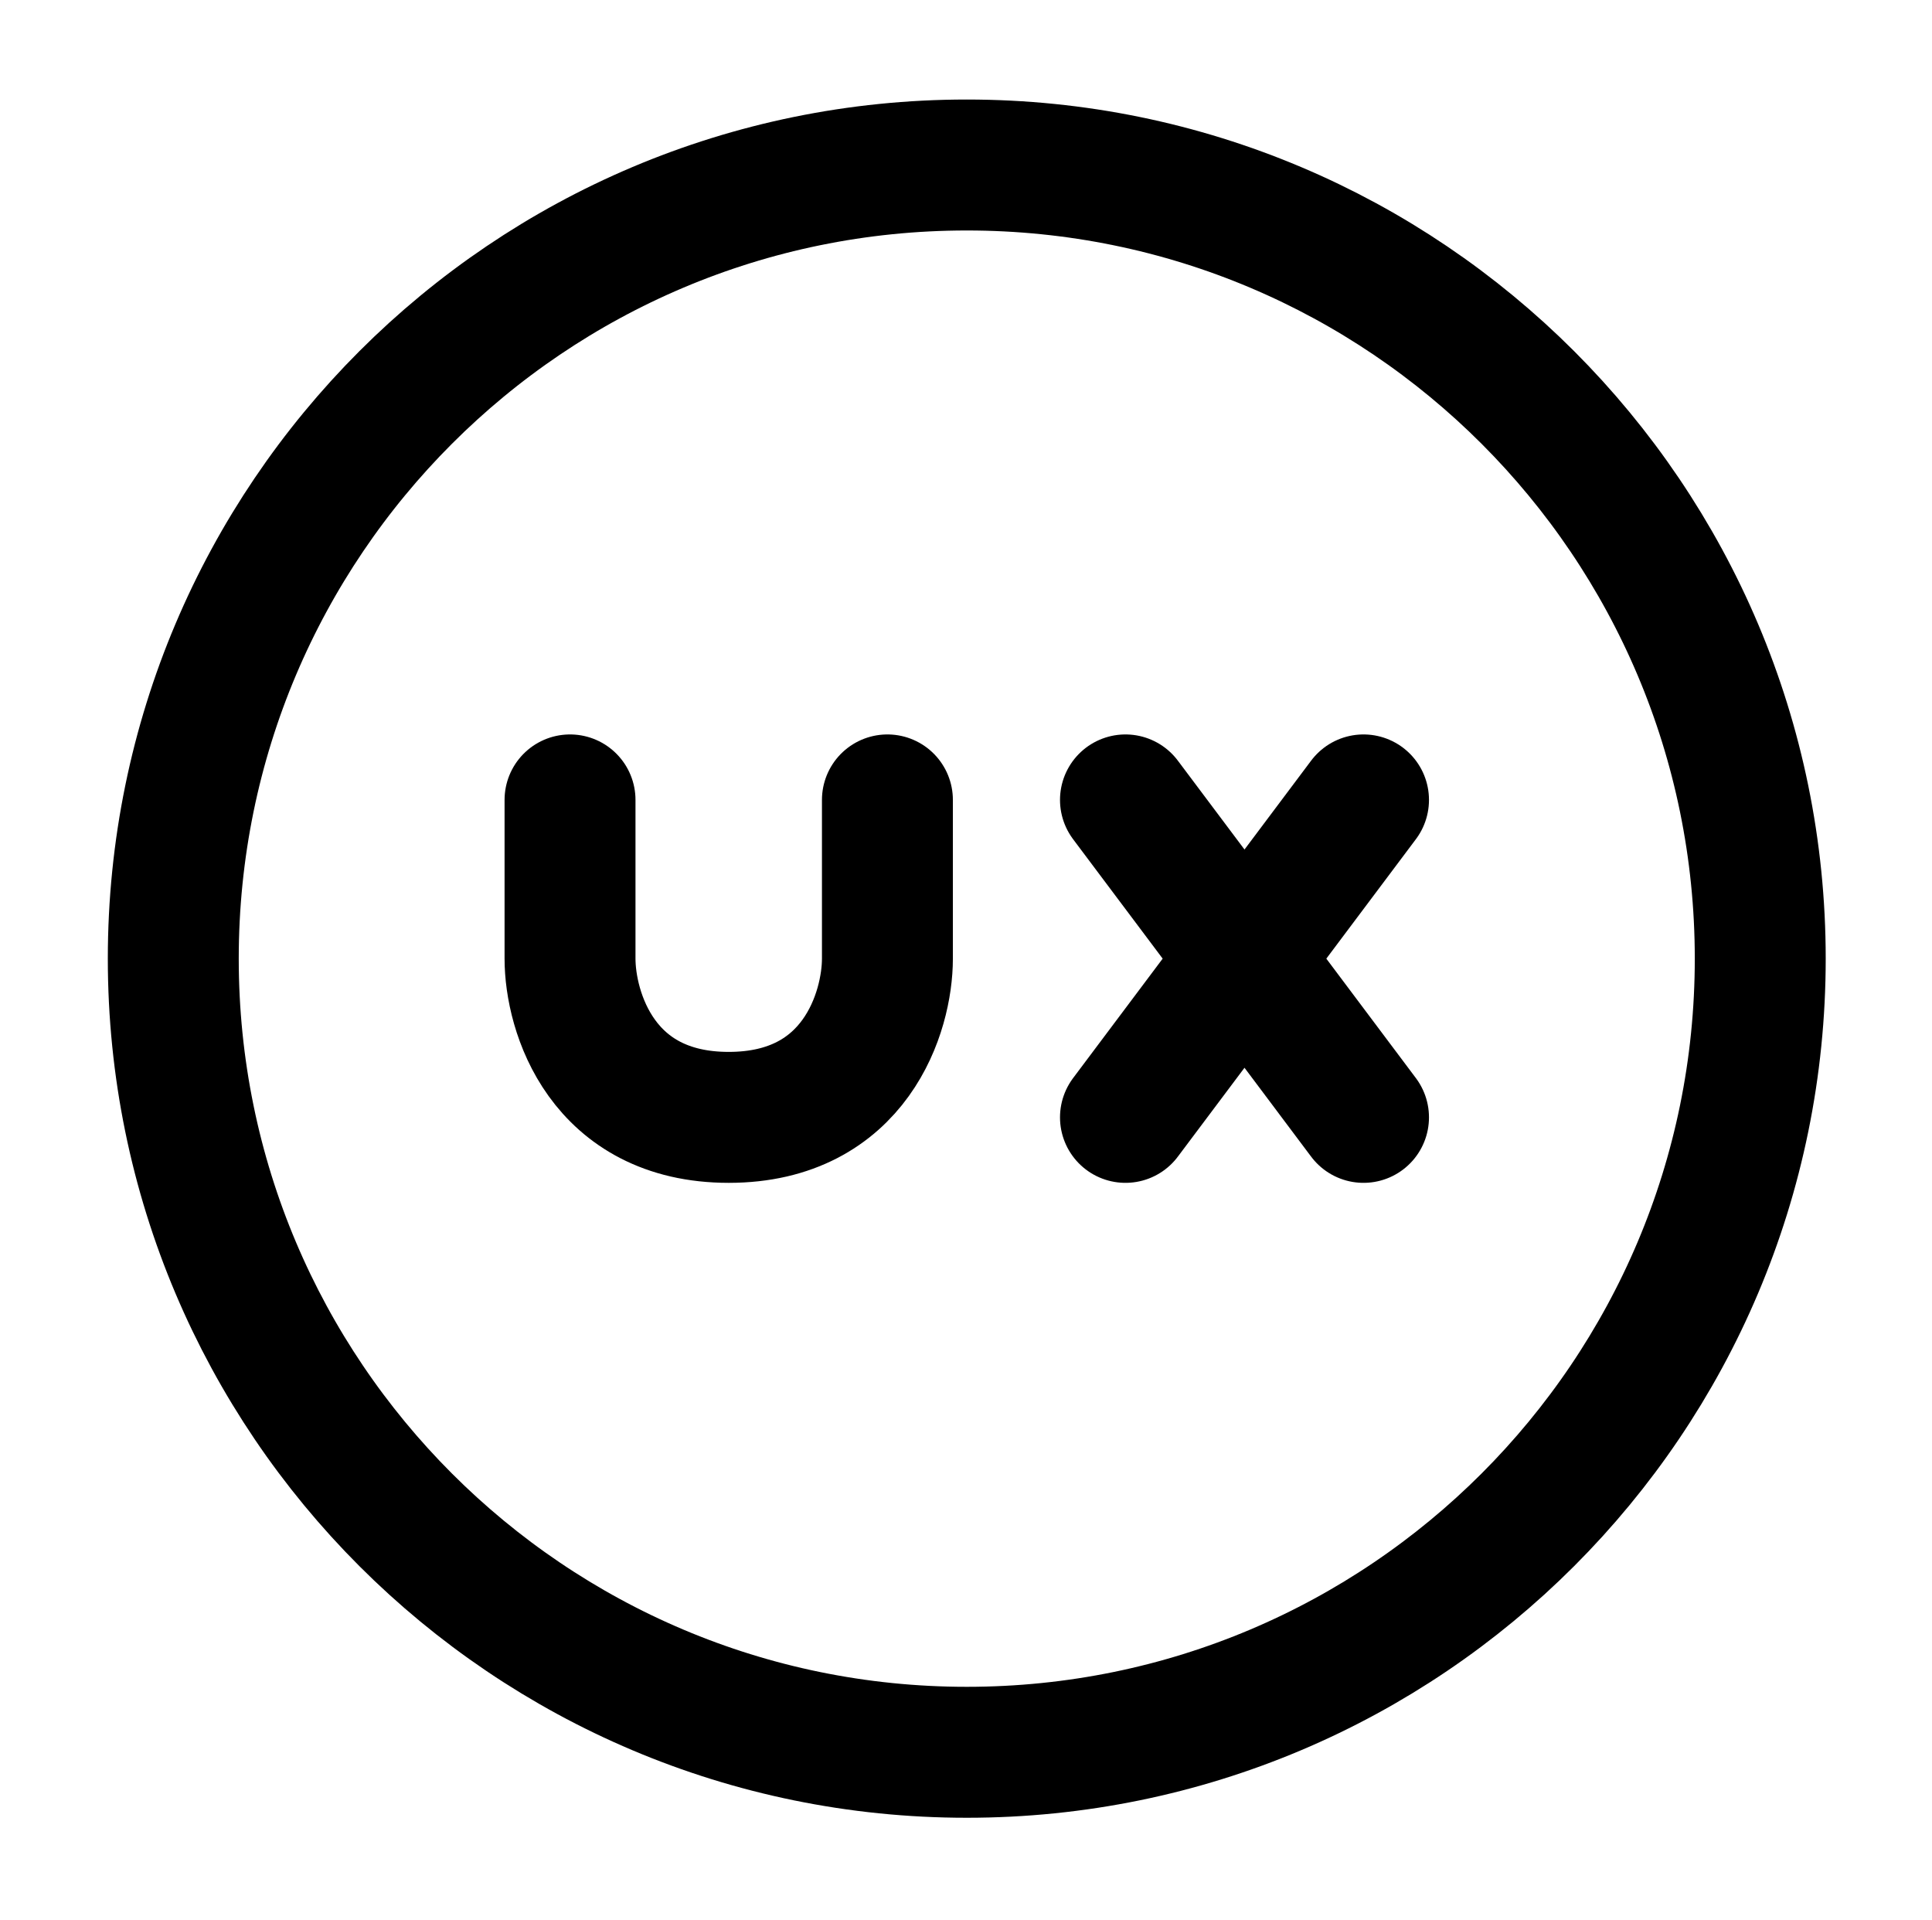
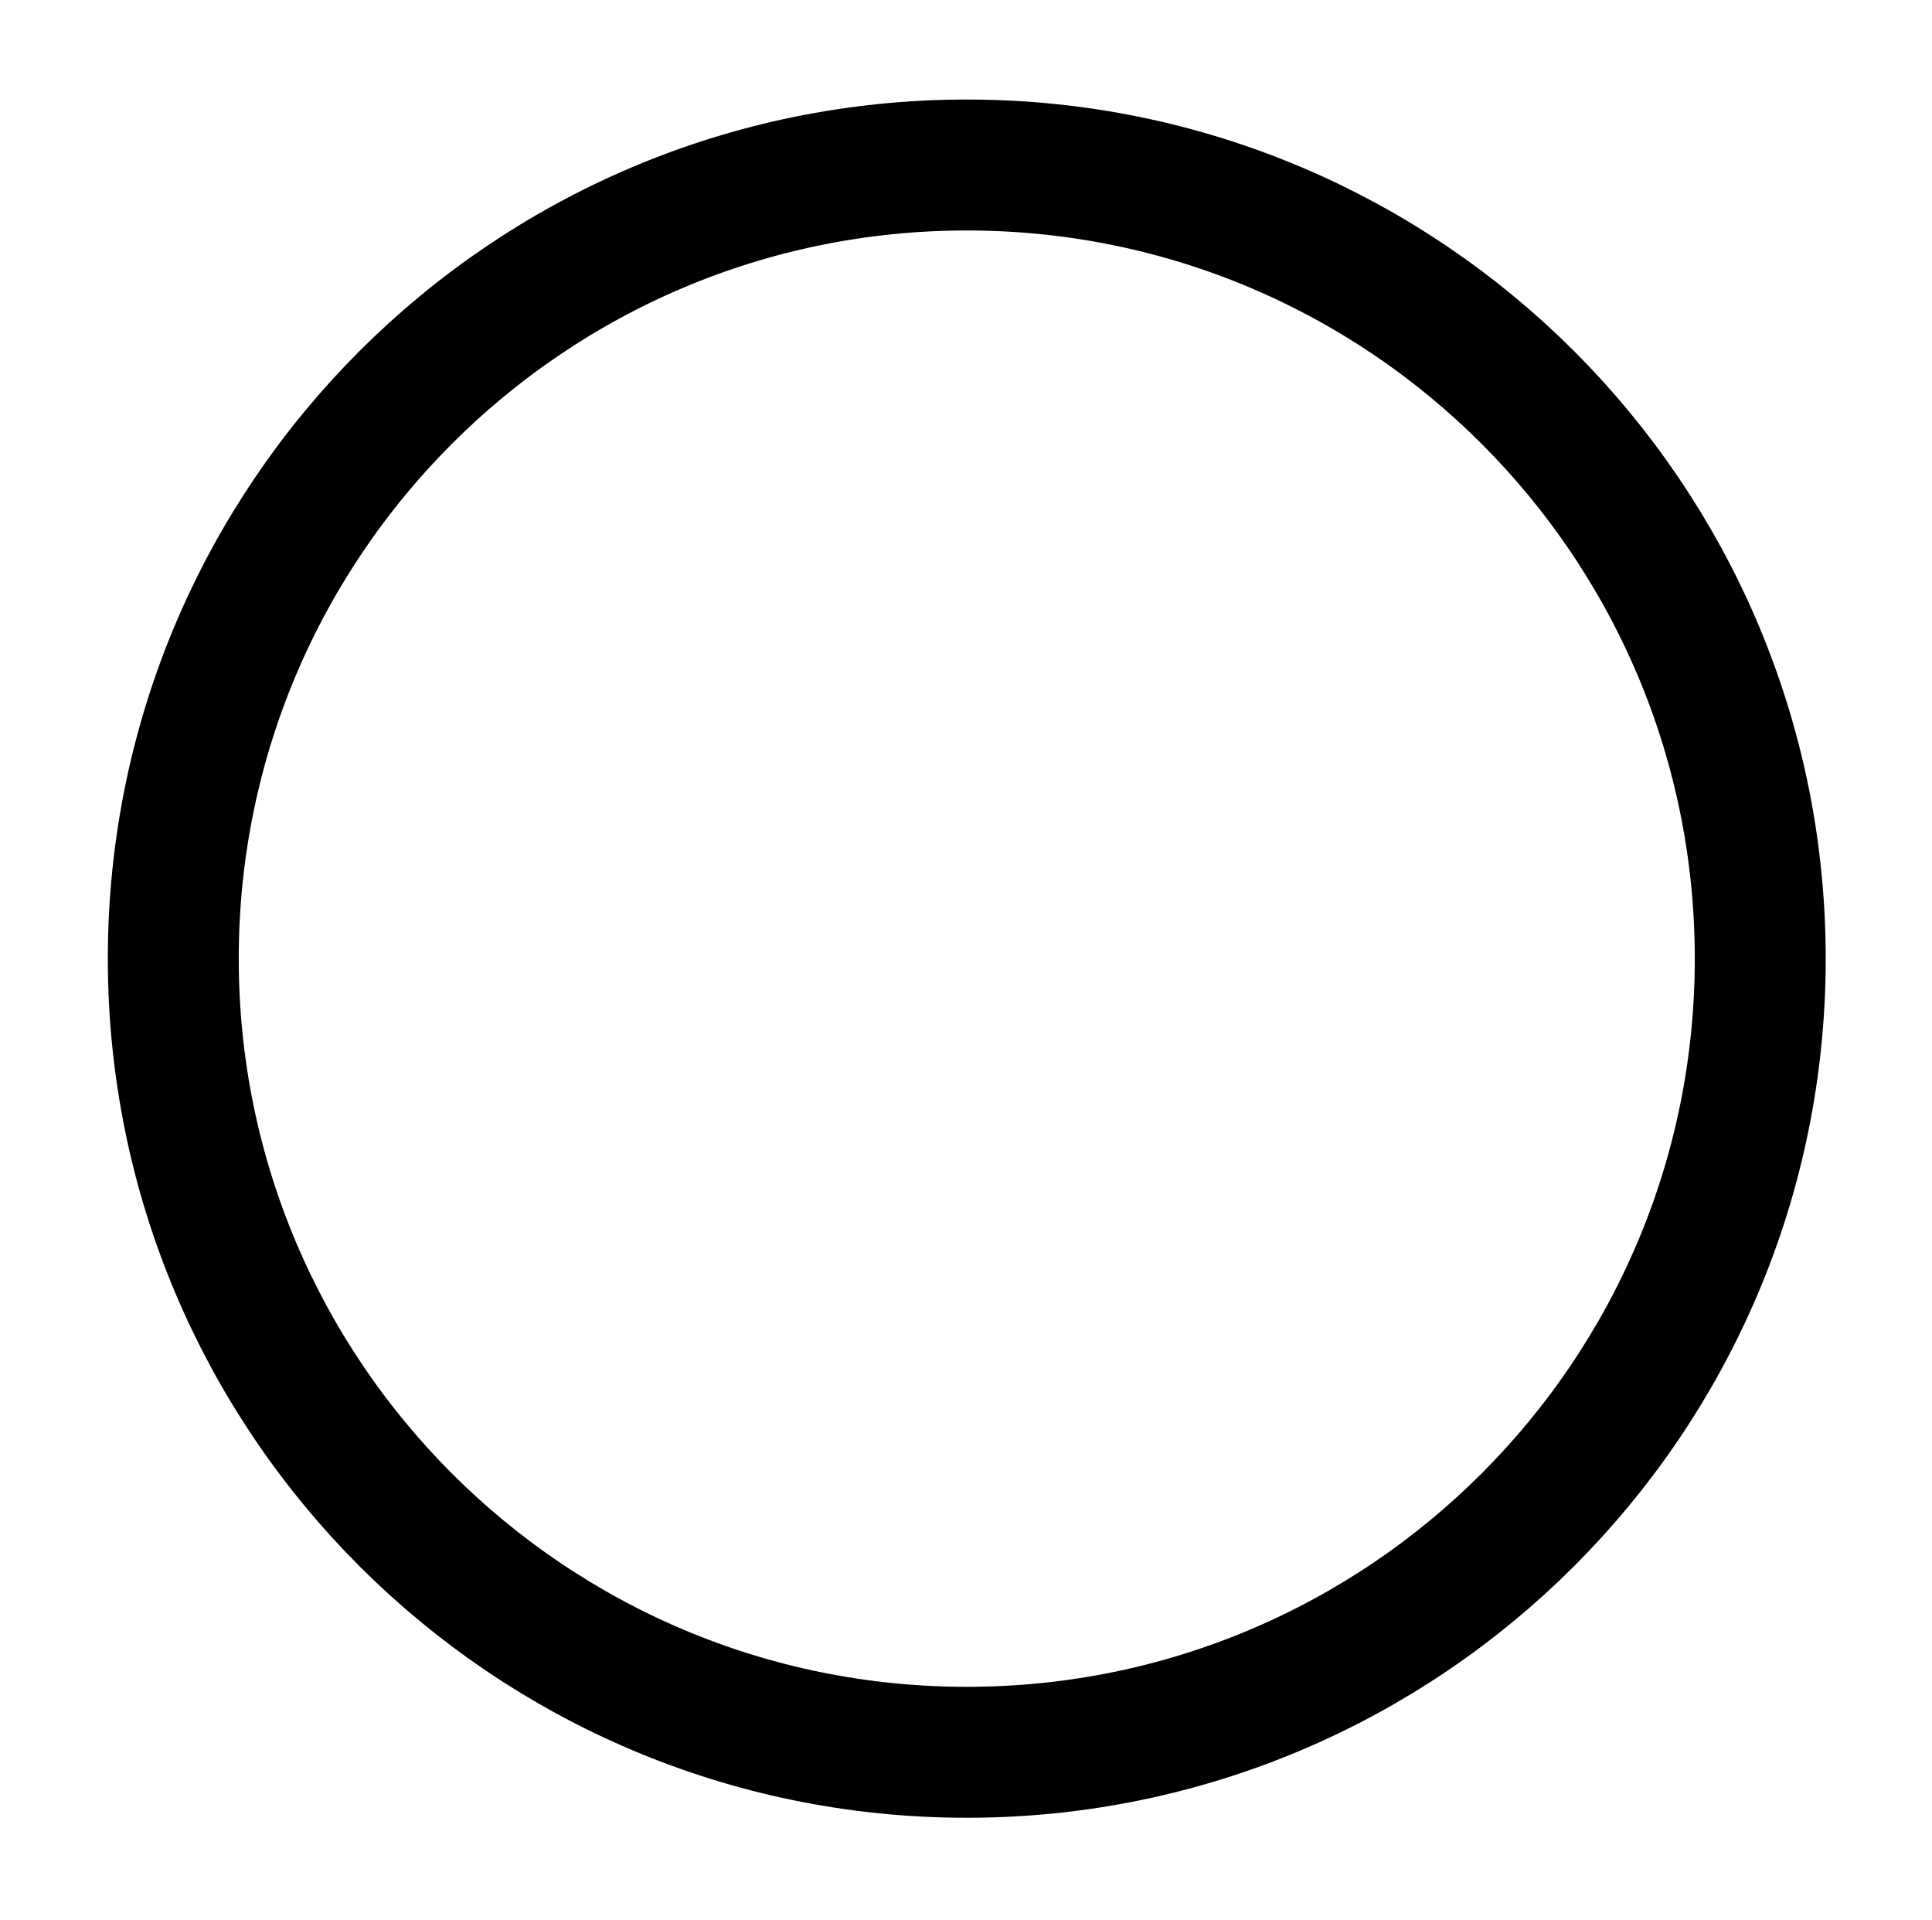
<svg xmlns="http://www.w3.org/2000/svg" width="154" height="153" viewBox="0 0 154 153" fill="none">
-   <path d="M45.437 63.749V76.399C45.437 80.616 47.967 89.049 58.086 89.049C68.206 89.049 70.736 80.616 70.736 76.399V63.749M89.711 63.749L99.199 76.399M99.199 76.399L108.686 89.049M99.199 76.399L108.686 63.749M99.199 76.399L89.711 89.049" stroke="black" stroke-width="10.436" stroke-linecap="round" stroke-linejoin="round" />
  <path d="M77.061 139.649C111.993 139.649 140.31 111.331 140.31 76.399C140.31 41.468 111.993 13.15 77.061 13.15C42.129 13.15 13.812 41.468 13.812 76.399C13.812 111.331 42.129 139.649 77.061 139.649Z" stroke="black" stroke-width="10.436" stroke-linecap="round" stroke-linejoin="round" />
</svg>